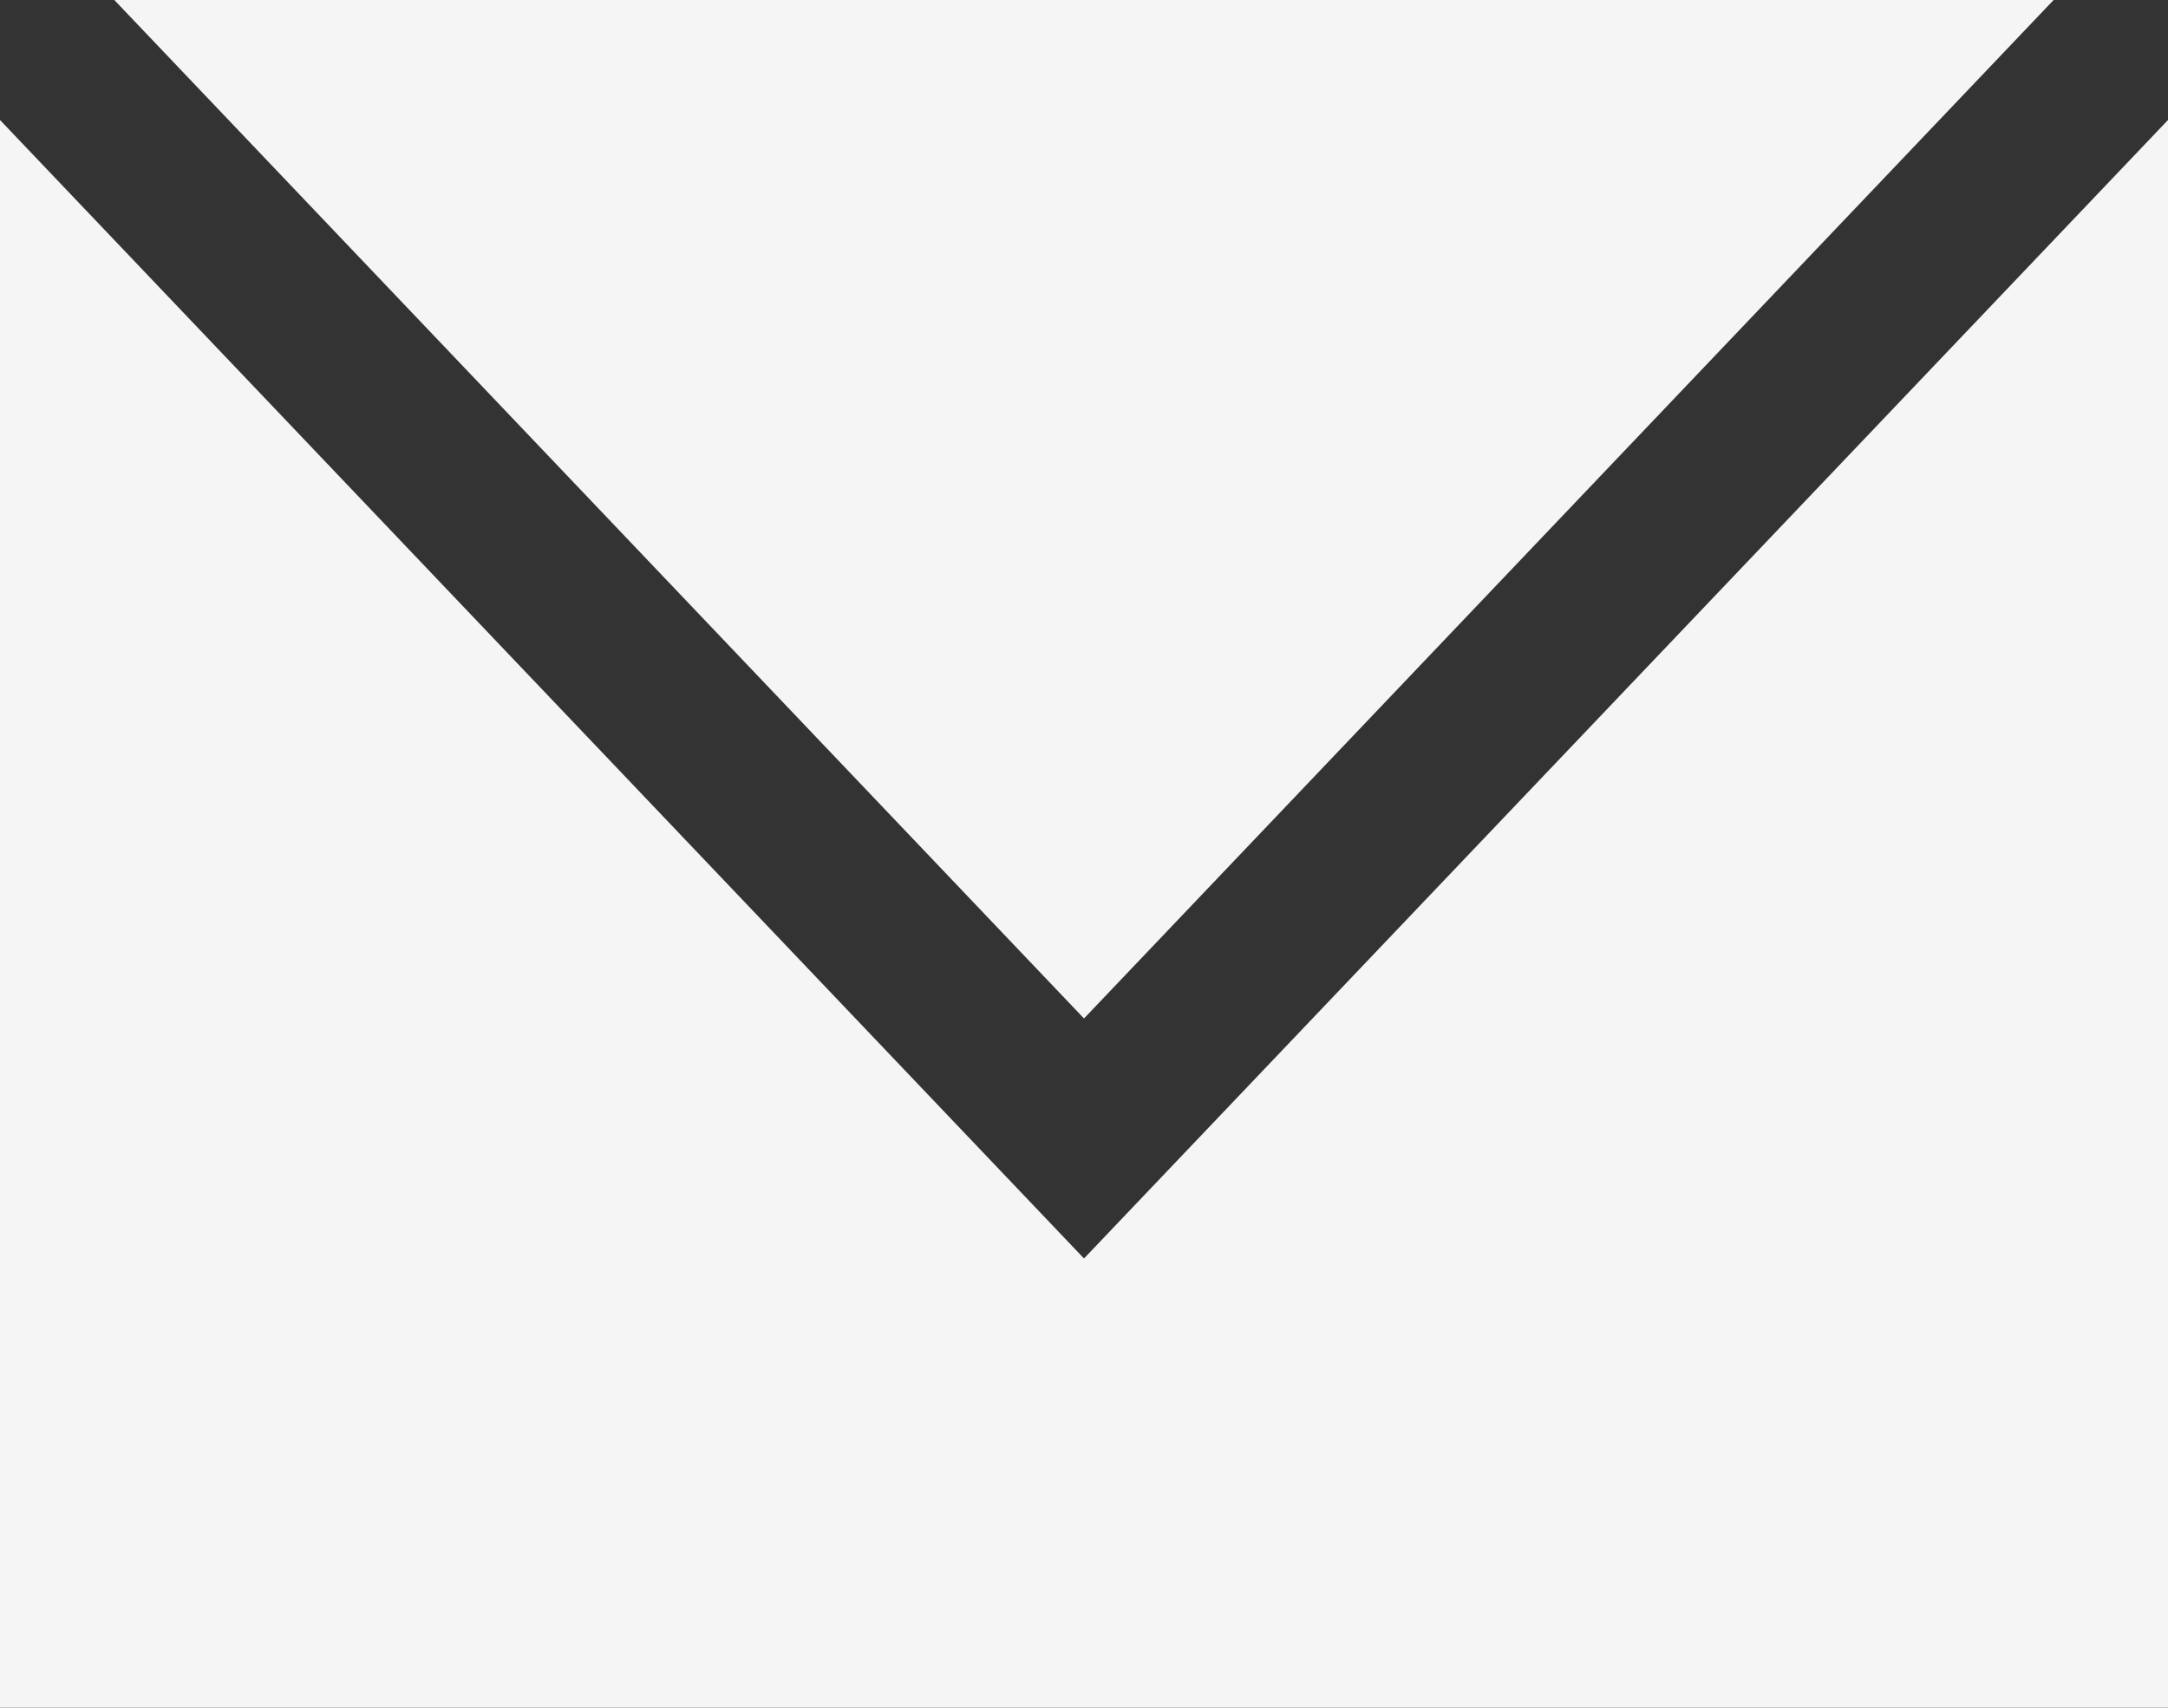
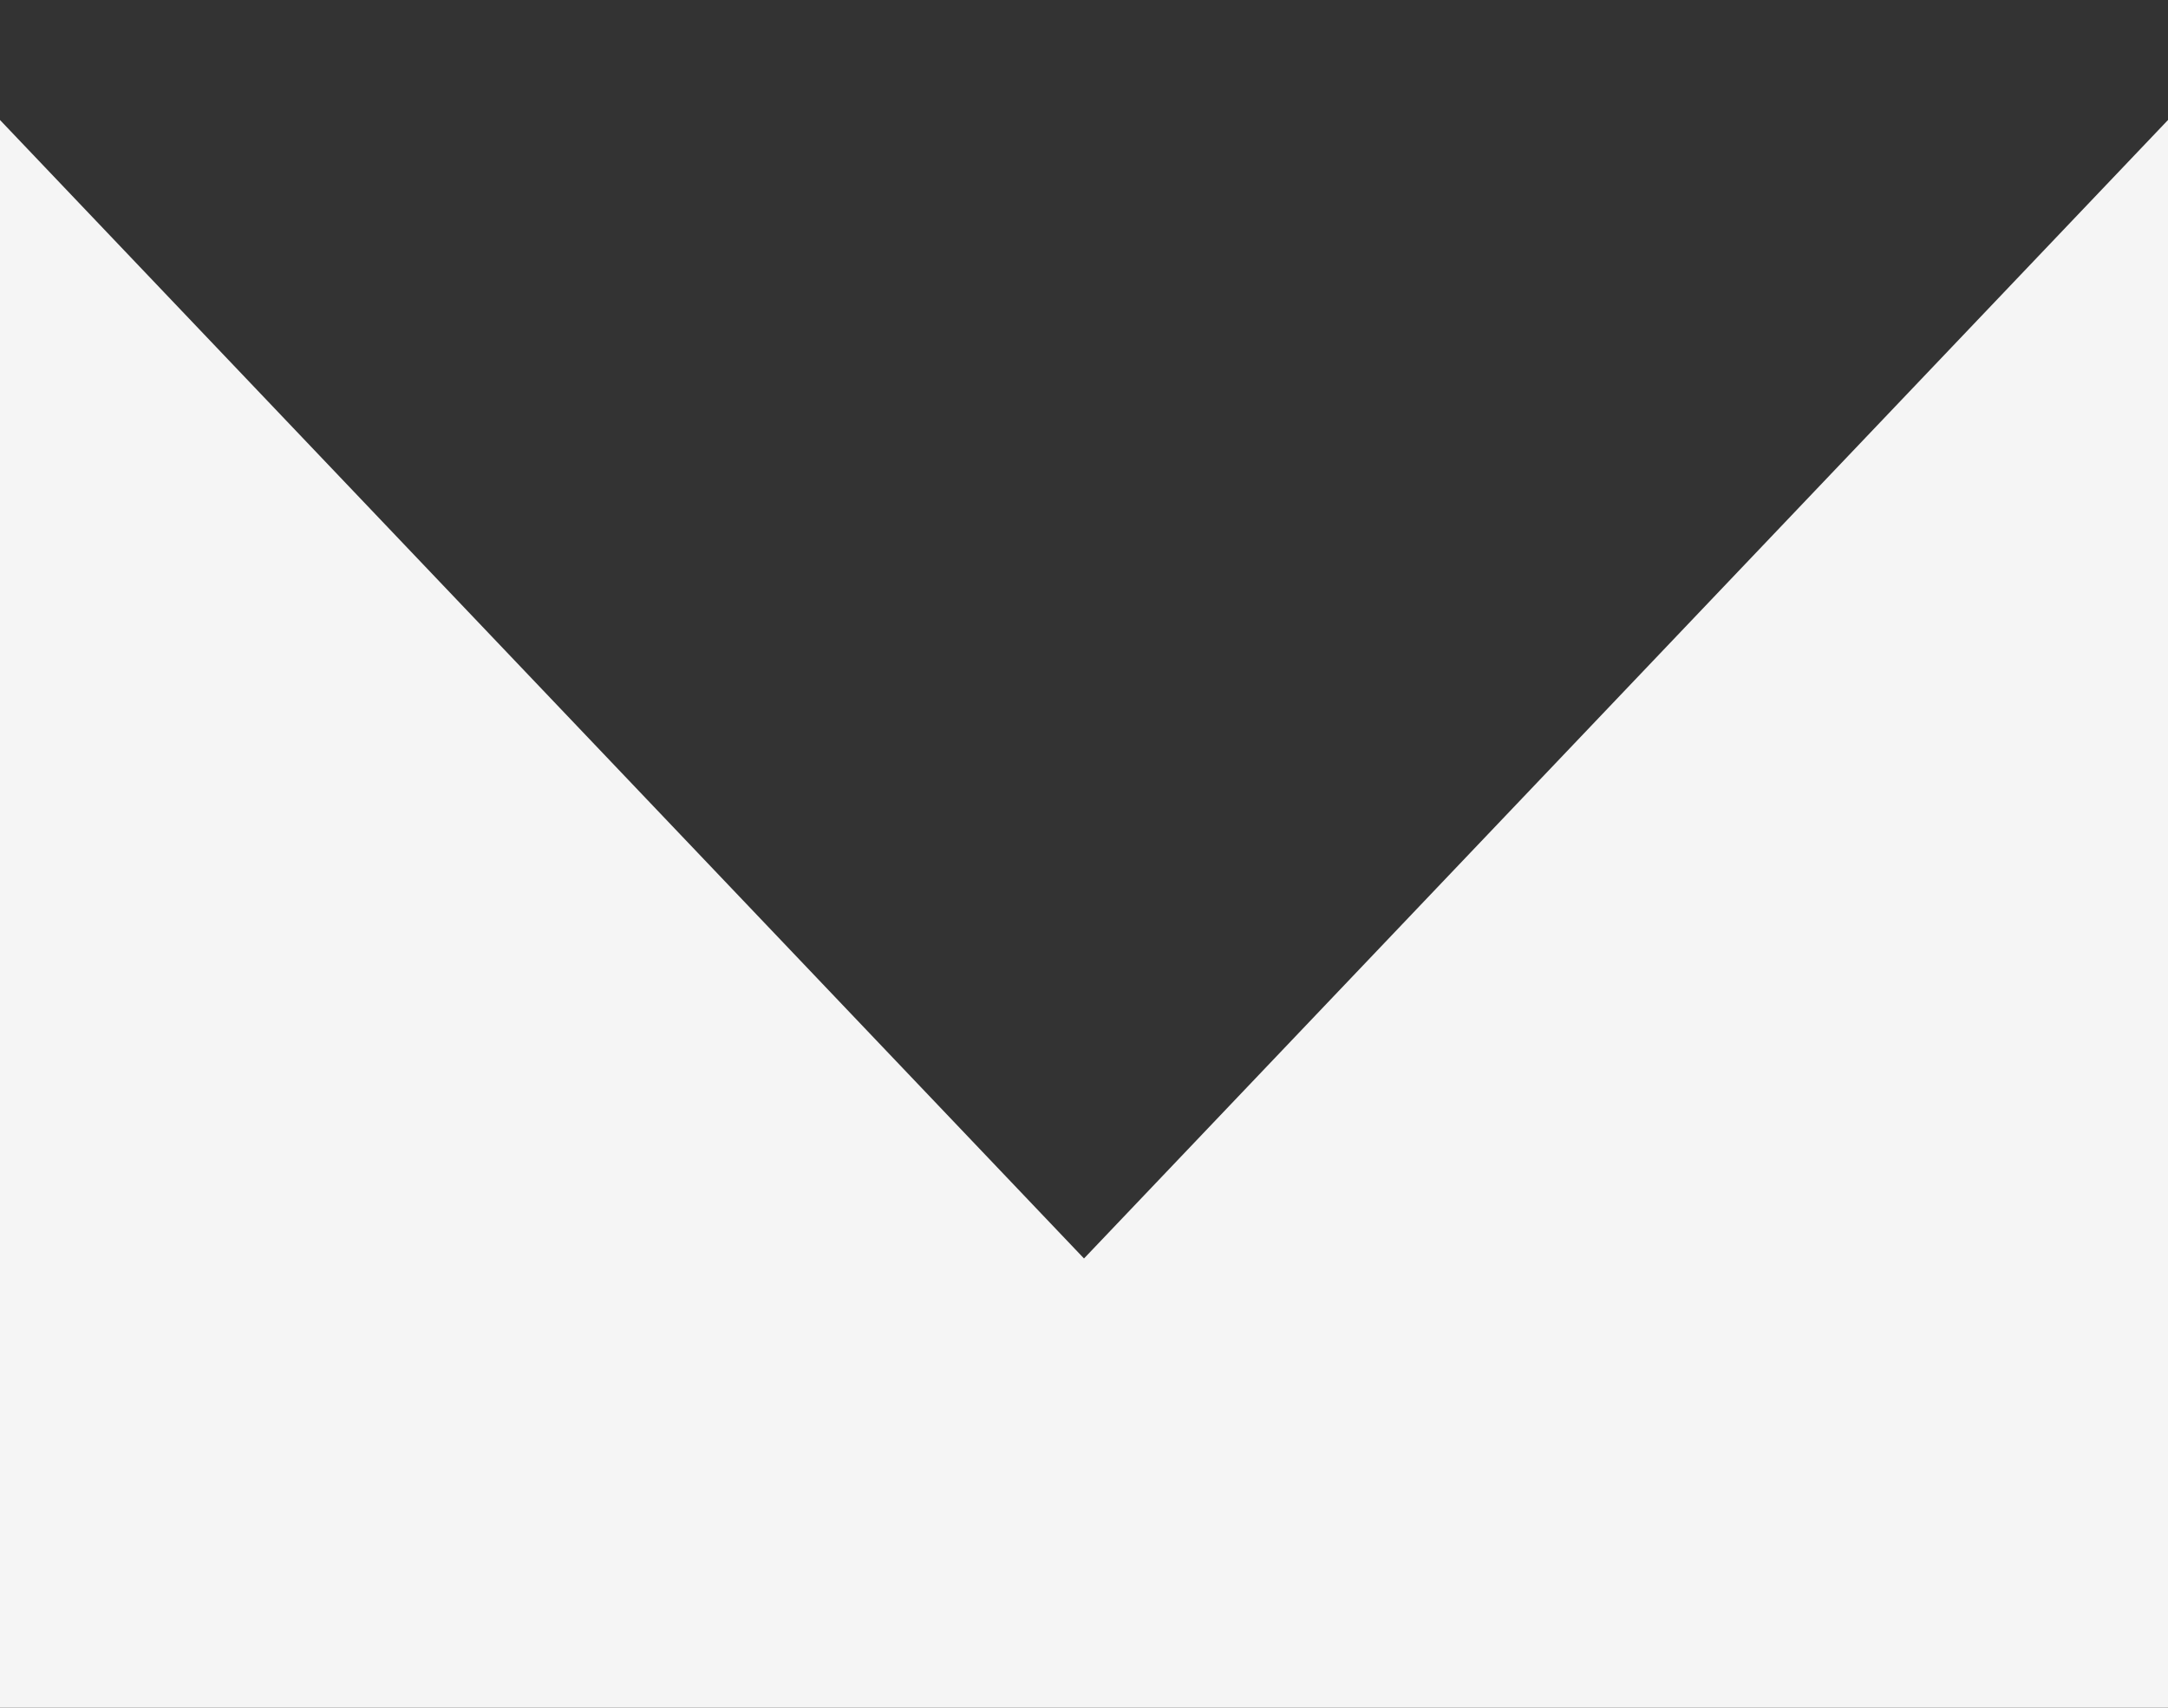
<svg xmlns="http://www.w3.org/2000/svg" width="33" height="26" viewBox="0 0 33 26" fill="none">
  <rect x="0" y="0" width="33" height="26" fill="#333333" stroke="none" />
  <g clip-path="url(#clip0_12925_996)">
-     <path d="M31.259 0H1.74L16.5 15.506L31.259 0Z" fill="#F5F5F5" />
    <path d="M16.5 19.16L0 1.827V26H33V1.827L16.5 19.16Z" fill="#F5F5F5" />
  </g>
  <defs>
    <clipPath id="clip0_12925_996">
      <rect width="33" height="26" fill="white" />
    </clipPath>
  </defs>
</svg>